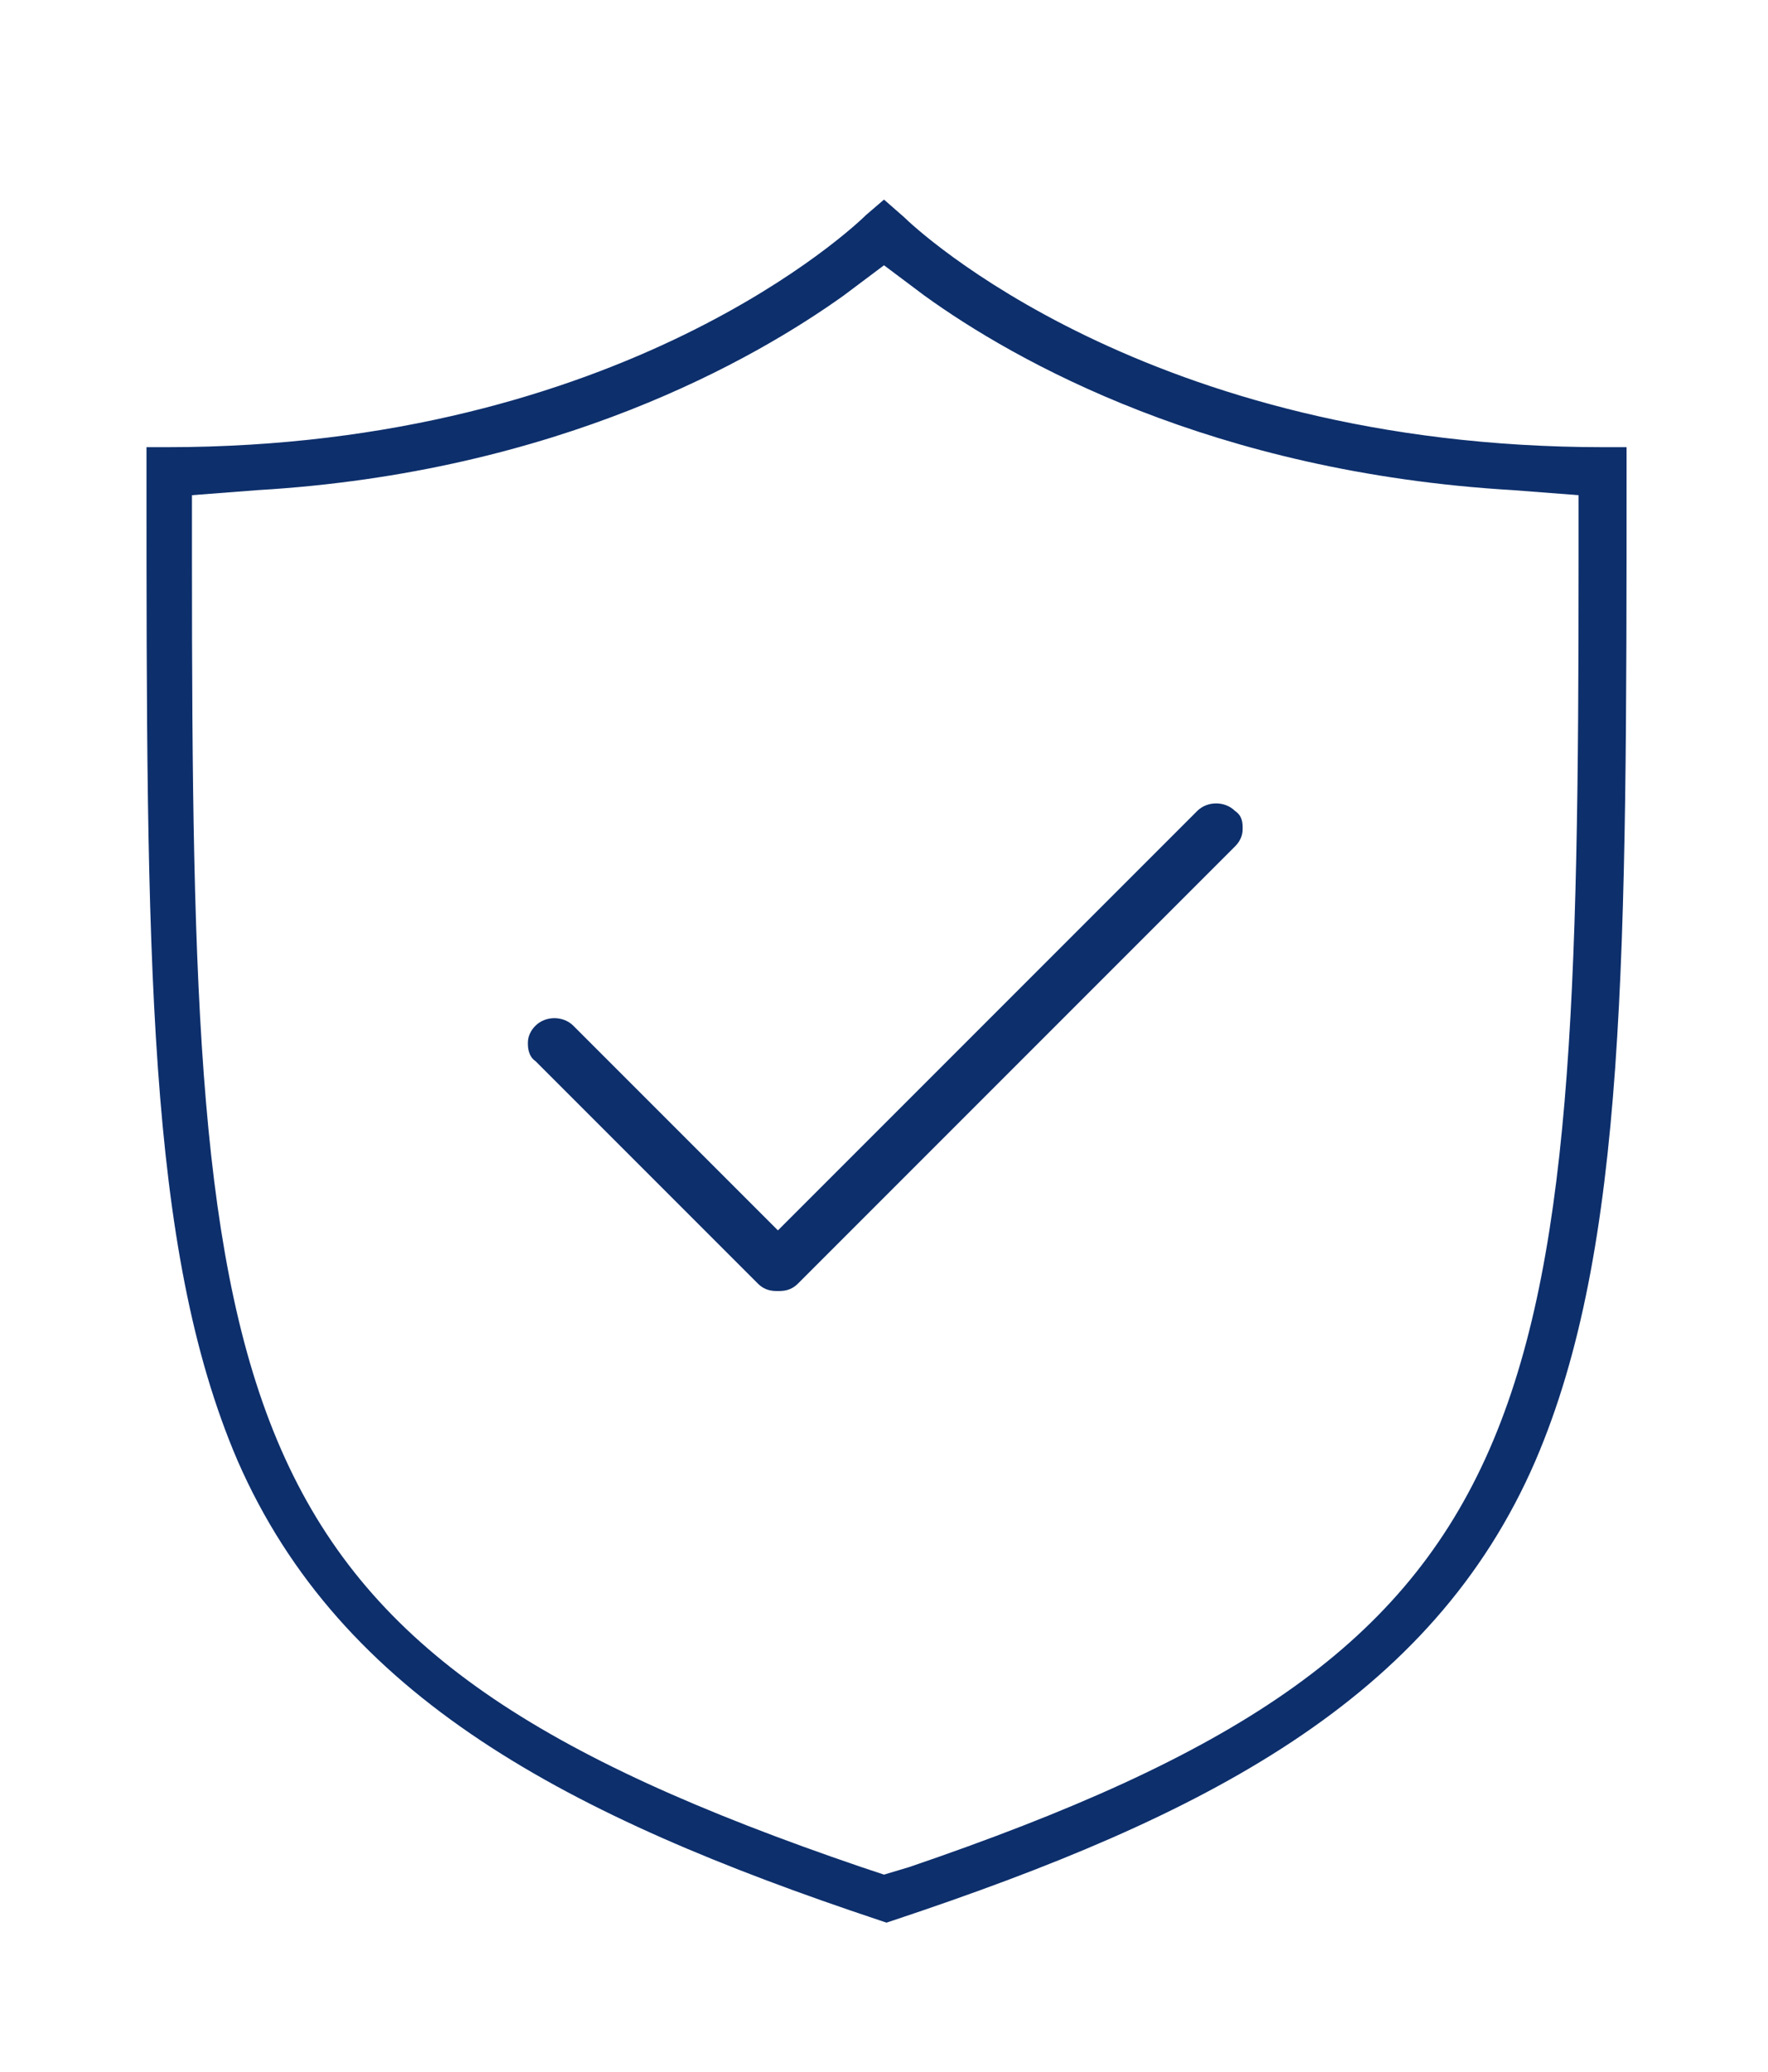
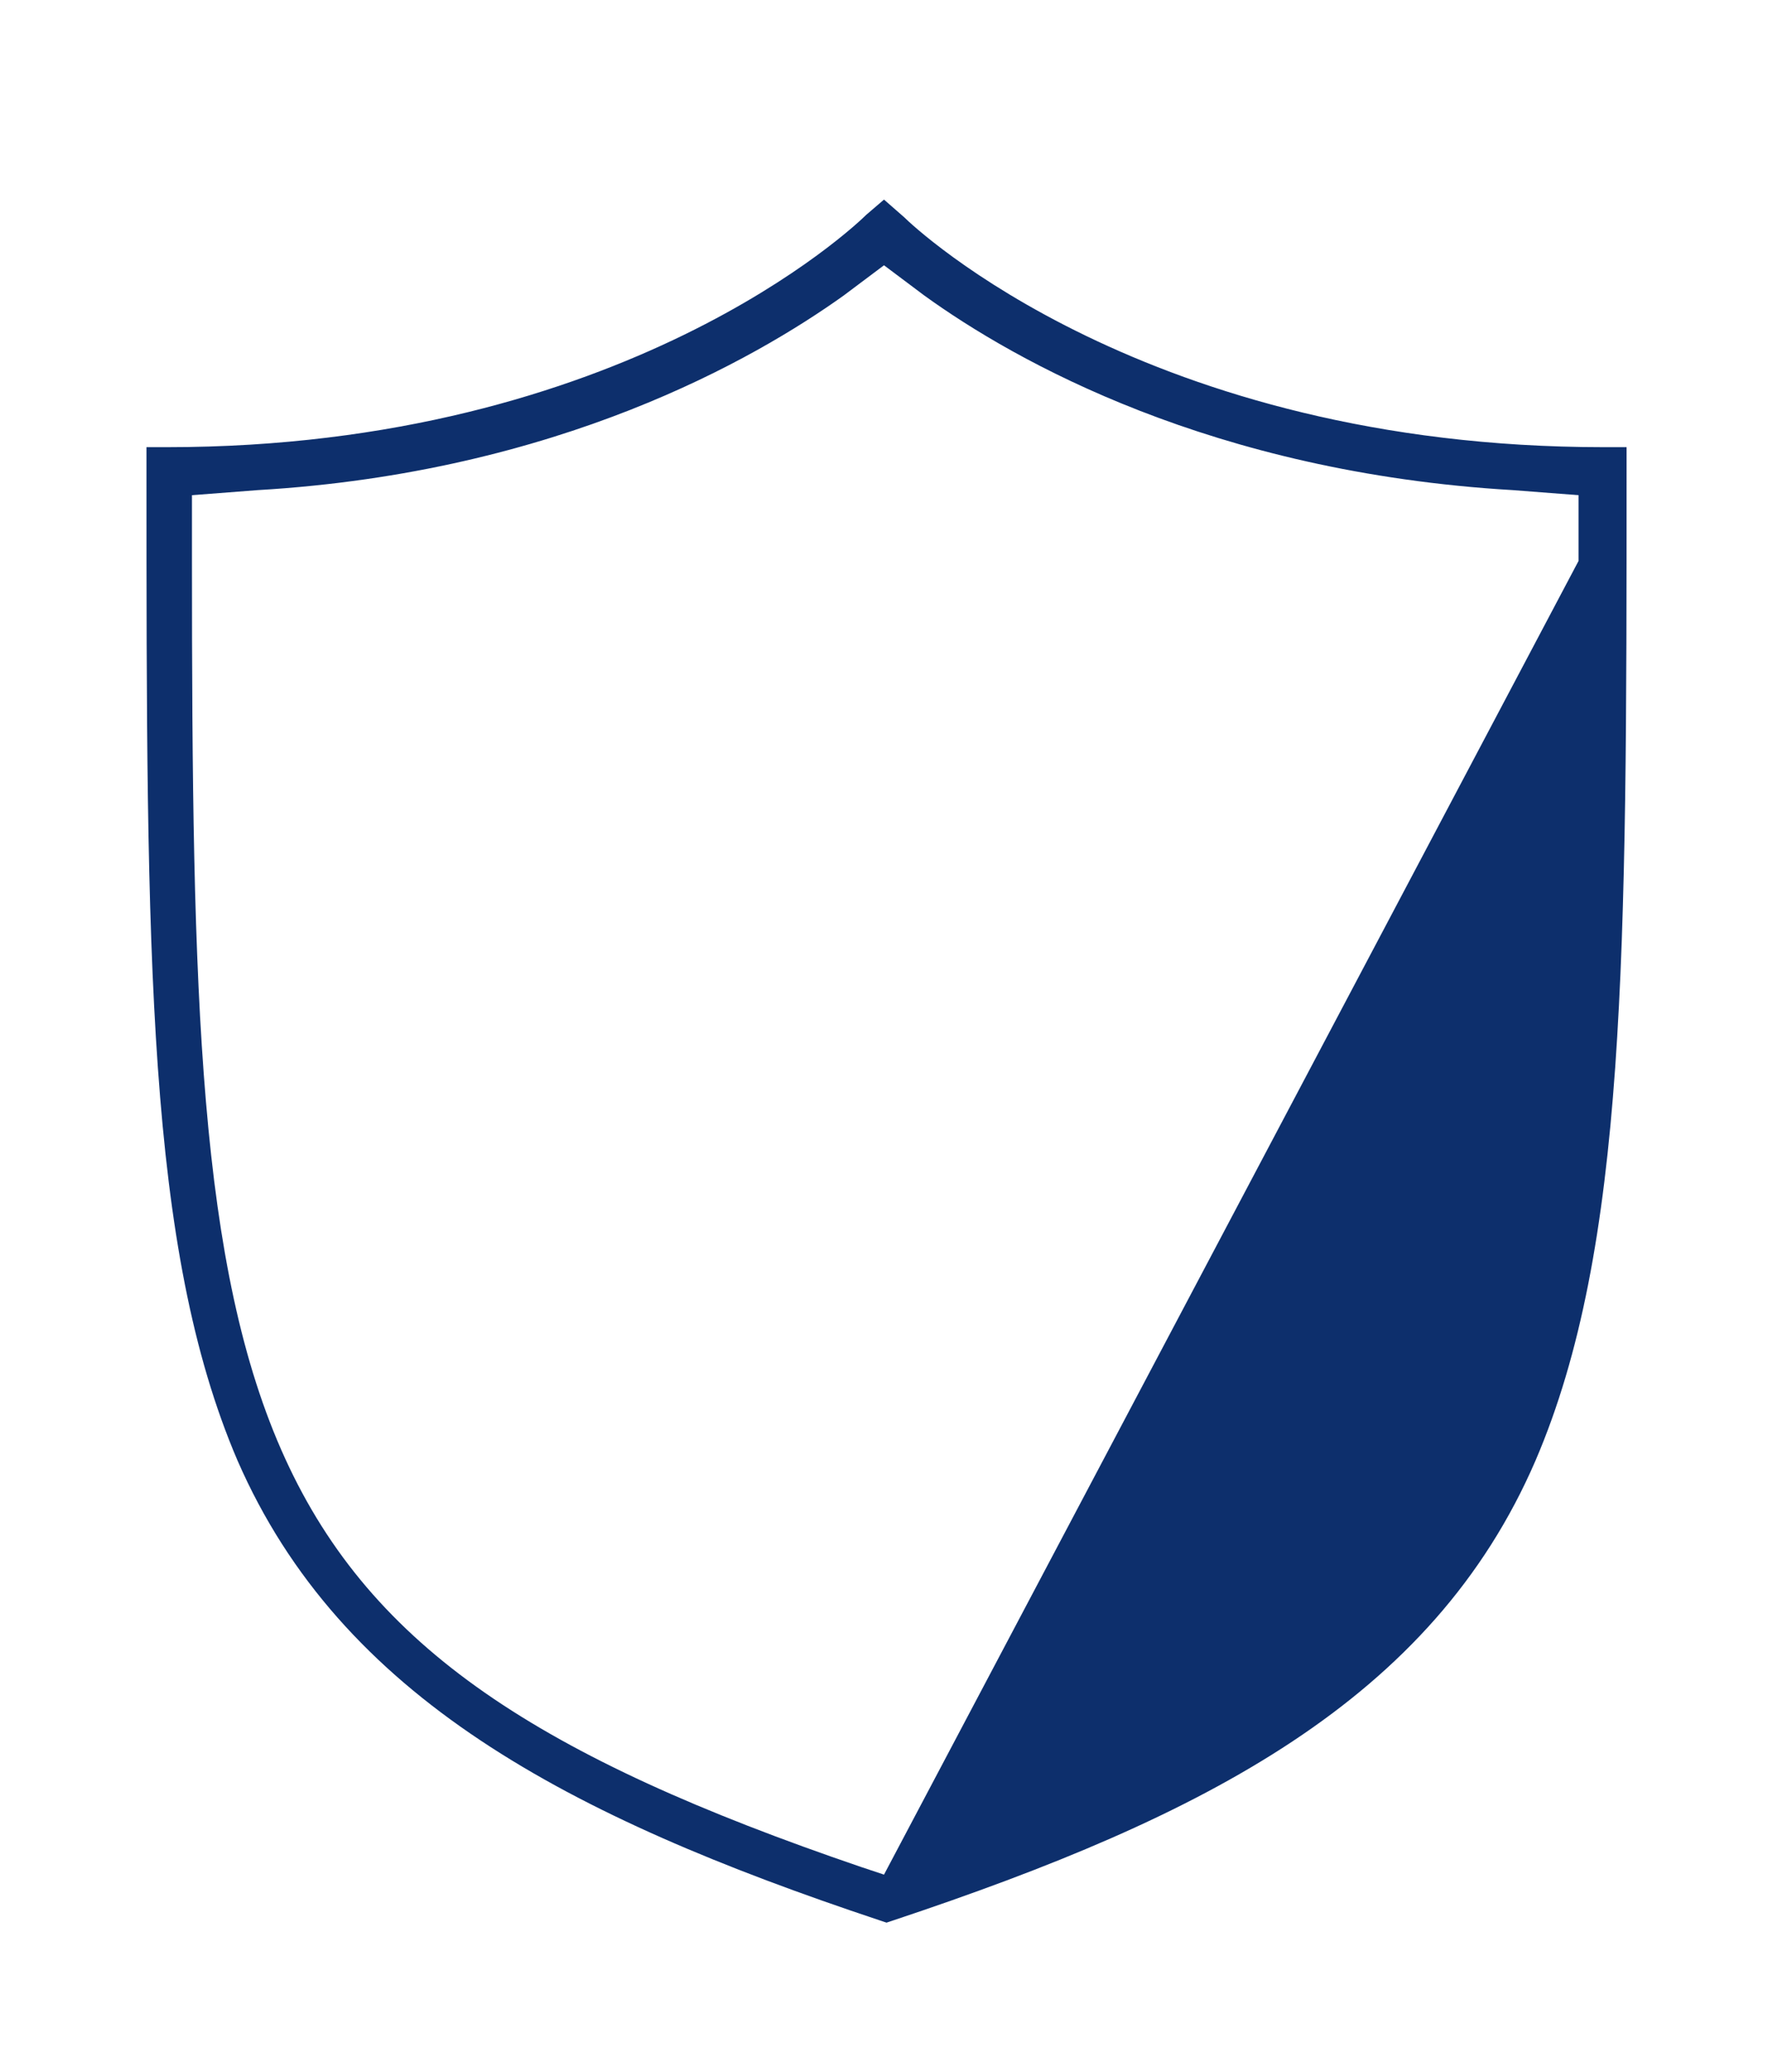
<svg xmlns="http://www.w3.org/2000/svg" version="1.1" id="Layer_1" x="0px" y="0px" viewBox="0 0 70 82" style="enable-background:new 0 0 70 82;" xml:space="preserve">
  <style type="text/css">
	.st0{fill:#0D2F6C;}
</style>
  <g>
-     <path class="st0" d="M22.7,40.6c-0.4-0.4-1.1-0.4-1.5,0c-0.3,0.3-0.3,0.6-0.3,0.7s0,0.5,0.3,0.7l8.8,8.8c0.3,0.3,0.6,0.3,0.8,0.3   s0.5,0,0.8-0.3l17.3-17.3c0.3-0.3,0.3-0.6,0.3-0.7c0-0.2,0-0.5-0.3-0.7c-0.4-0.4-1.1-0.4-1.5,0L30.8,48.7L22.7,40.6z" />
-     <path class="st0" d="M35,7.9l-0.7,0.6c-0.4,0.4-9.6,9.2-27.7,9.2H5.8v0.9c0,19.2,0,30.8,3.6,39.2c4.1,9.4,13.1,14.1,25.4,18.2   l0.3,0.1l0.3-0.1c12.3-4.1,21.3-8.7,25.4-18.2c3.6-8.4,3.6-20,3.6-39.2v-0.9h-0.9c-18.1,0-27.3-8.7-27.7-9.1L35,7.9z M59.9,19.4   l2.6,0.2l0,2.6c0,34.5-1,43-26.5,51.7L35,74.2l-0.9-0.3C8.6,65.2,7.6,56.7,7.6,22.2l0-2.6l2.6-0.2c11.9-0.7,19.7-5.2,23.2-7.7   l1.6-1.2l1.6,1.2C40.2,14.3,48,18.7,59.9,19.4z" />
+     <path class="st0" d="M35,7.9l-0.7,0.6c-0.4,0.4-9.6,9.2-27.7,9.2H5.8v0.9c0,19.2,0,30.8,3.6,39.2c4.1,9.4,13.1,14.1,25.4,18.2   l0.3,0.1l0.3-0.1c12.3-4.1,21.3-8.7,25.4-18.2c3.6-8.4,3.6-20,3.6-39.2v-0.9h-0.9c-18.1,0-27.3-8.7-27.7-9.1L35,7.9z M59.9,19.4   l2.6,0.2l0,2.6L35,74.2l-0.9-0.3C8.6,65.2,7.6,56.7,7.6,22.2l0-2.6l2.6-0.2c11.9-0.7,19.7-5.2,23.2-7.7   l1.6-1.2l1.6,1.2C40.2,14.3,48,18.7,59.9,19.4z" />
  </g>
</svg>